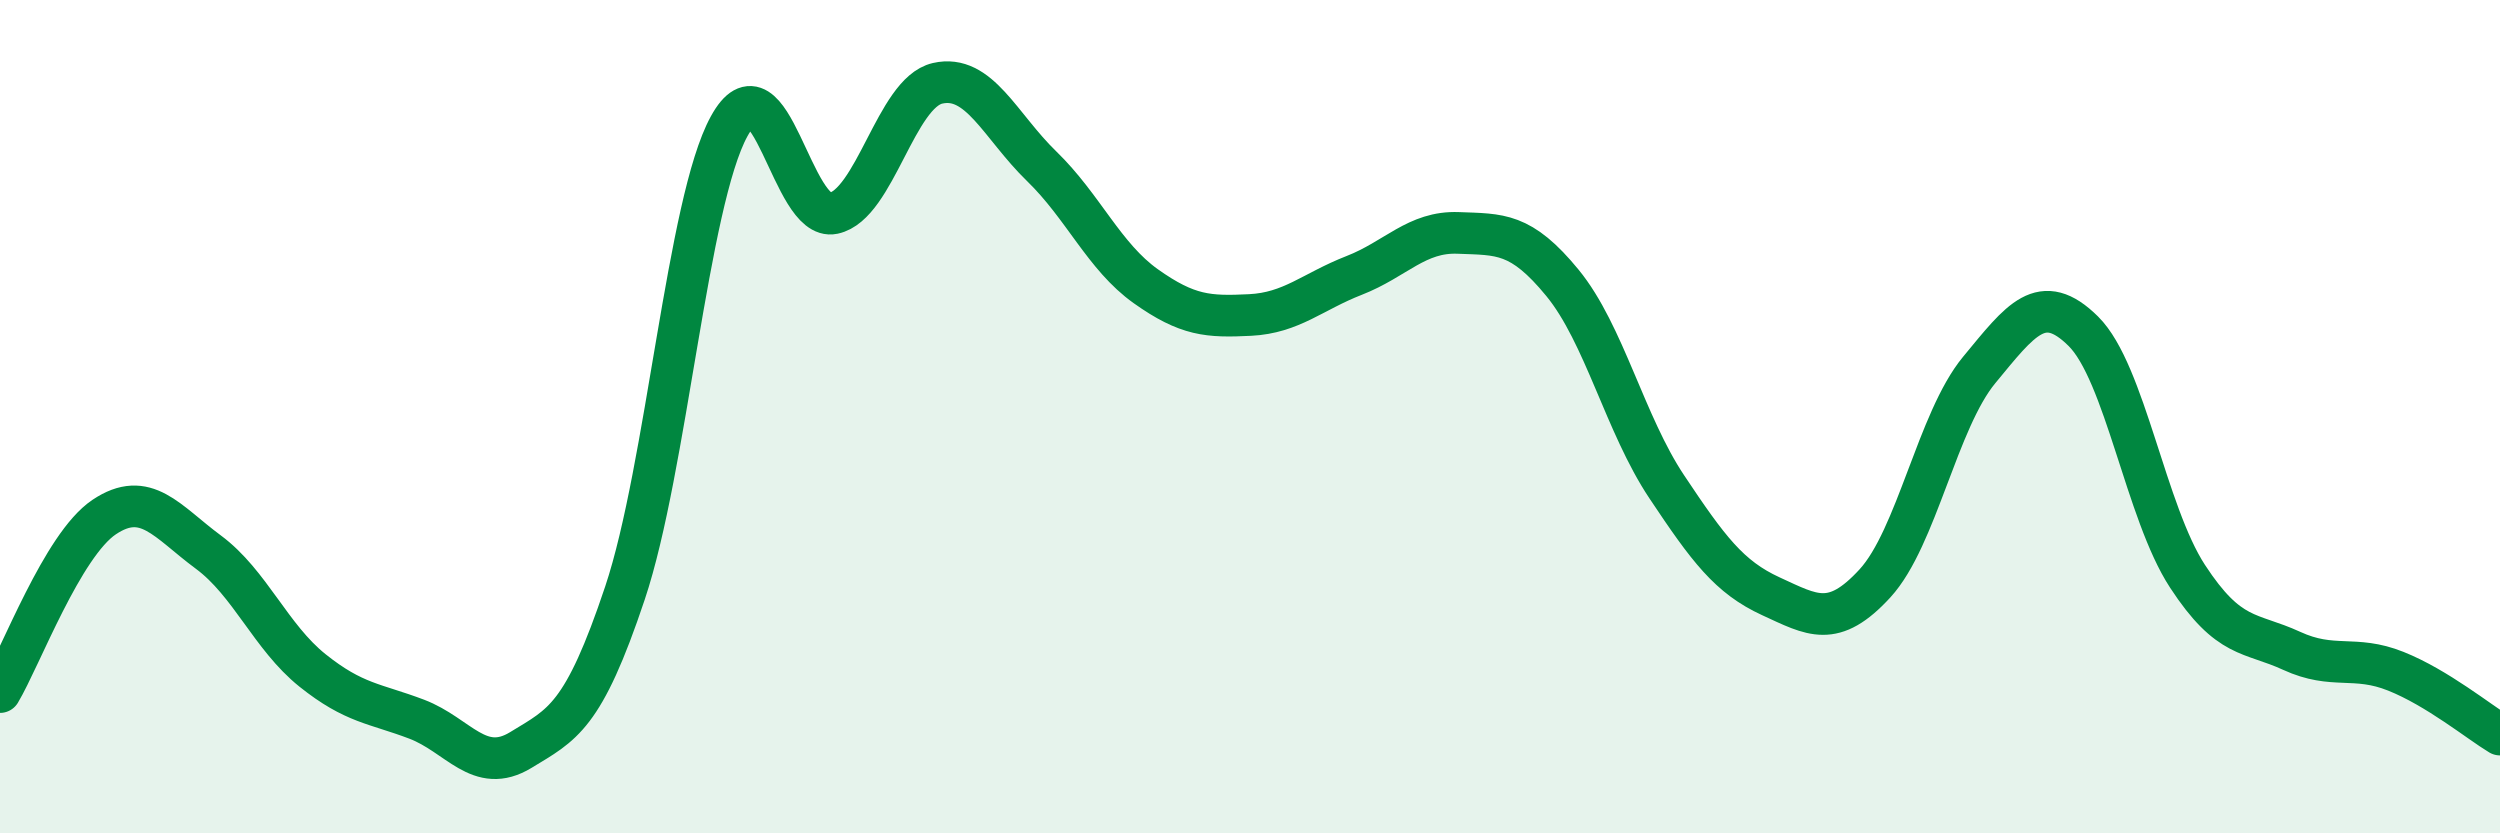
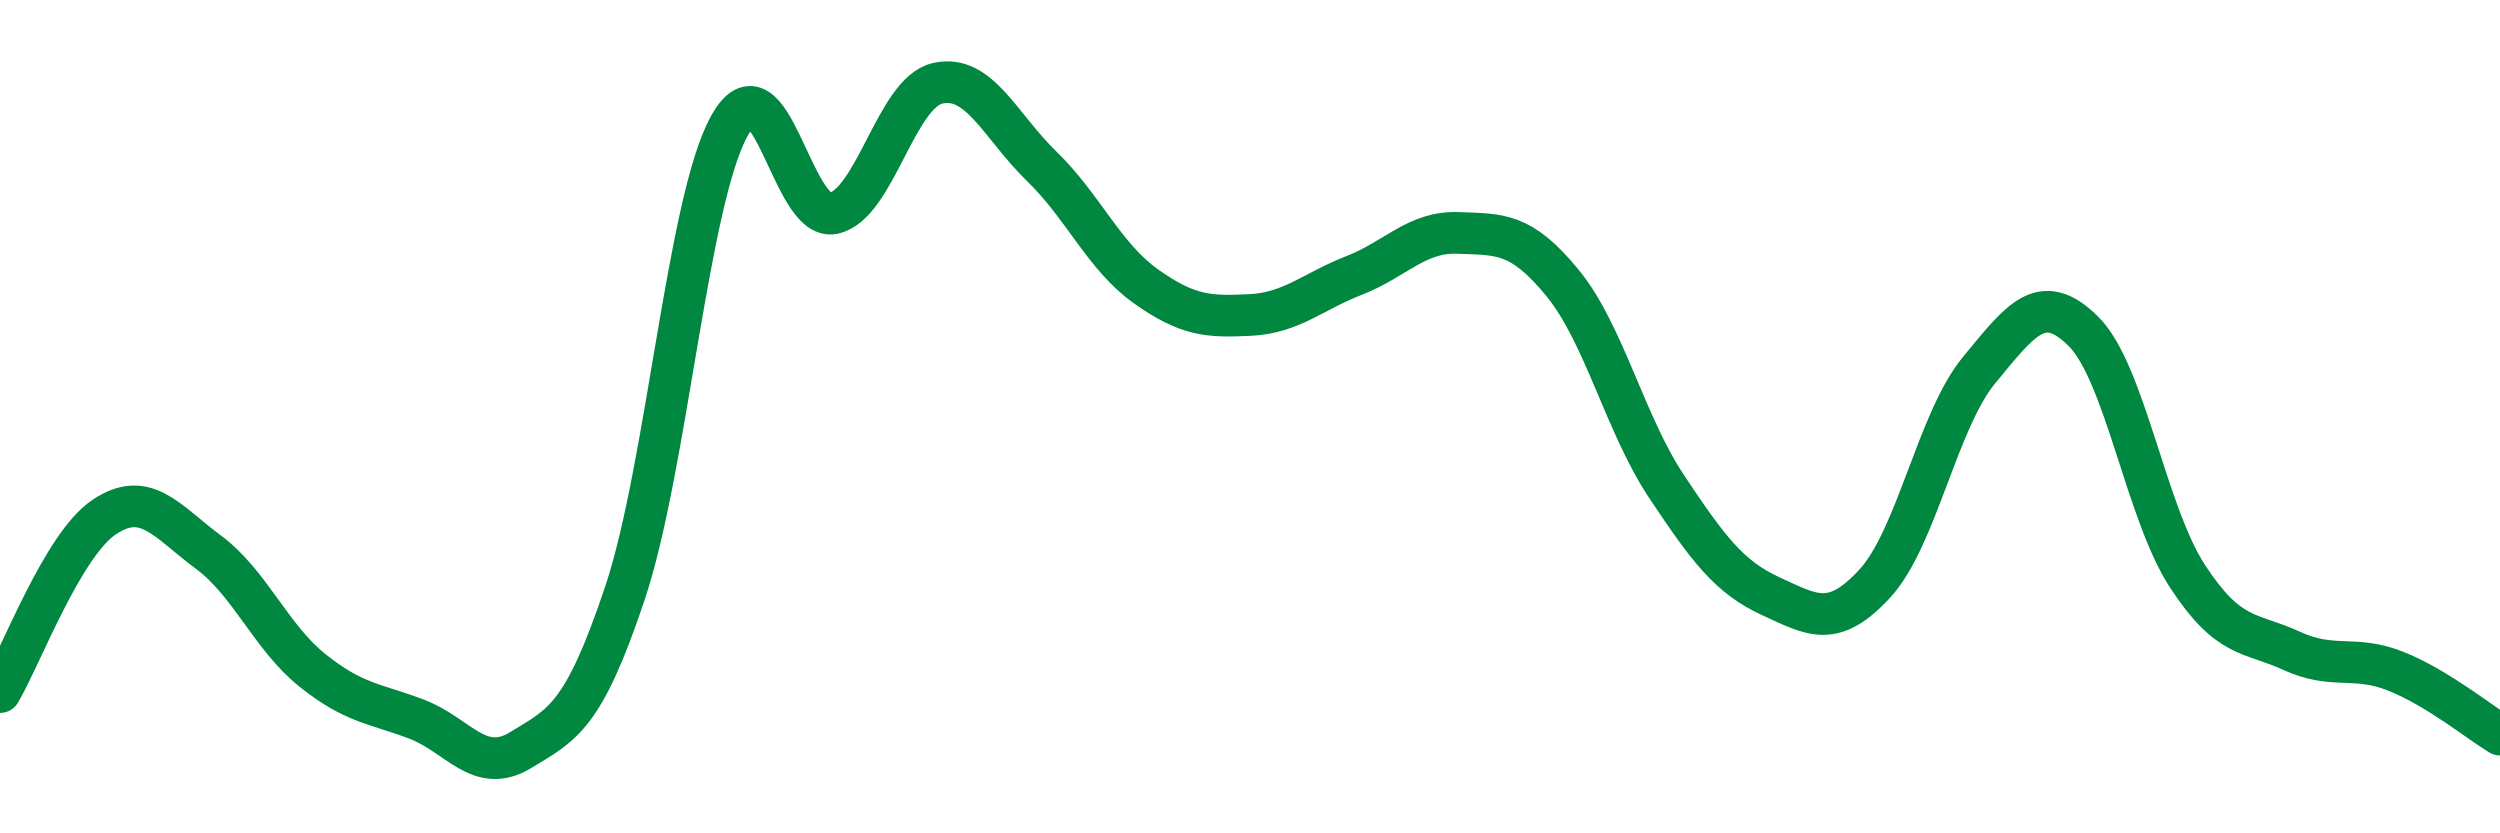
<svg xmlns="http://www.w3.org/2000/svg" width="60" height="20" viewBox="0 0 60 20">
-   <path d="M 0,16.61 C 0.5,15.77 1.5,13.08 2.5,12.41 C 3.5,11.74 4,12.51 5,13.25 C 6,13.99 6.5,15.29 7.5,16.09 C 8.5,16.89 9,16.88 10,17.26 C 11,17.64 11.5,18.61 12.5,18 C 13.5,17.39 14,17.22 15,14.23 C 16,11.24 16.5,4.85 17.5,3.03 C 18.5,1.21 19,5.33 20,5.12 C 21,4.91 21.5,2.23 22.5,2 C 23.5,1.77 24,3.02 25,3.99 C 26,4.96 26.5,6.16 27.5,6.87 C 28.5,7.58 29,7.61 30,7.56 C 31,7.51 31.5,7 32.5,6.61 C 33.5,6.22 34,5.55 35,5.59 C 36,5.63 36.5,5.57 37.5,6.79 C 38.5,8.01 39,10.18 40,11.68 C 41,13.18 41.5,13.85 42.5,14.31 C 43.5,14.77 44,15.09 45,14 C 46,12.91 46.5,10.09 47.5,8.88 C 48.5,7.67 49,6.96 50,7.95 C 51,8.94 51.5,12.3 52.5,13.83 C 53.5,15.36 54,15.16 55,15.62 C 56,16.08 56.5,15.71 57.5,16.11 C 58.5,16.51 59.5,17.33 60,17.63L60 20L0 20Z" fill="#008740" opacity="0.1" stroke-linecap="round" stroke-linejoin="round" />
  <path d="M 0,16.61 C 0.5,15.77 1.5,13.08 2.5,12.41 C 3.5,11.74 4,12.51 5,13.25 C 6,13.99 6.5,15.29 7.5,16.09 C 8.5,16.89 9,16.88 10,17.26 C 11,17.64 11.5,18.61 12.5,18 C 13.5,17.39 14,17.22 15,14.23 C 16,11.24 16.5,4.85 17.5,3.03 C 18.5,1.21 19,5.33 20,5.12 C 21,4.91 21.5,2.23 22.5,2 C 23.5,1.77 24,3.02 25,3.99 C 26,4.96 26.5,6.16 27.5,6.87 C 28.5,7.58 29,7.61 30,7.56 C 31,7.51 31.5,7 32.5,6.61 C 33.5,6.22 34,5.55 35,5.59 C 36,5.63 36.5,5.57 37.5,6.79 C 38.5,8.01 39,10.18 40,11.68 C 41,13.18 41.5,13.85 42.5,14.31 C 43.5,14.77 44,15.09 45,14 C 46,12.91 46.5,10.09 47.5,8.88 C 48.5,7.67 49,6.96 50,7.95 C 51,8.94 51.5,12.3 52.5,13.83 C 53.5,15.36 54,15.16 55,15.62 C 56,16.08 56.5,15.71 57.5,16.11 C 58.5,16.51 59.5,17.33 60,17.63" stroke="#008740" stroke-width="1" fill="none" stroke-linecap="round" stroke-linejoin="round" />
</svg>